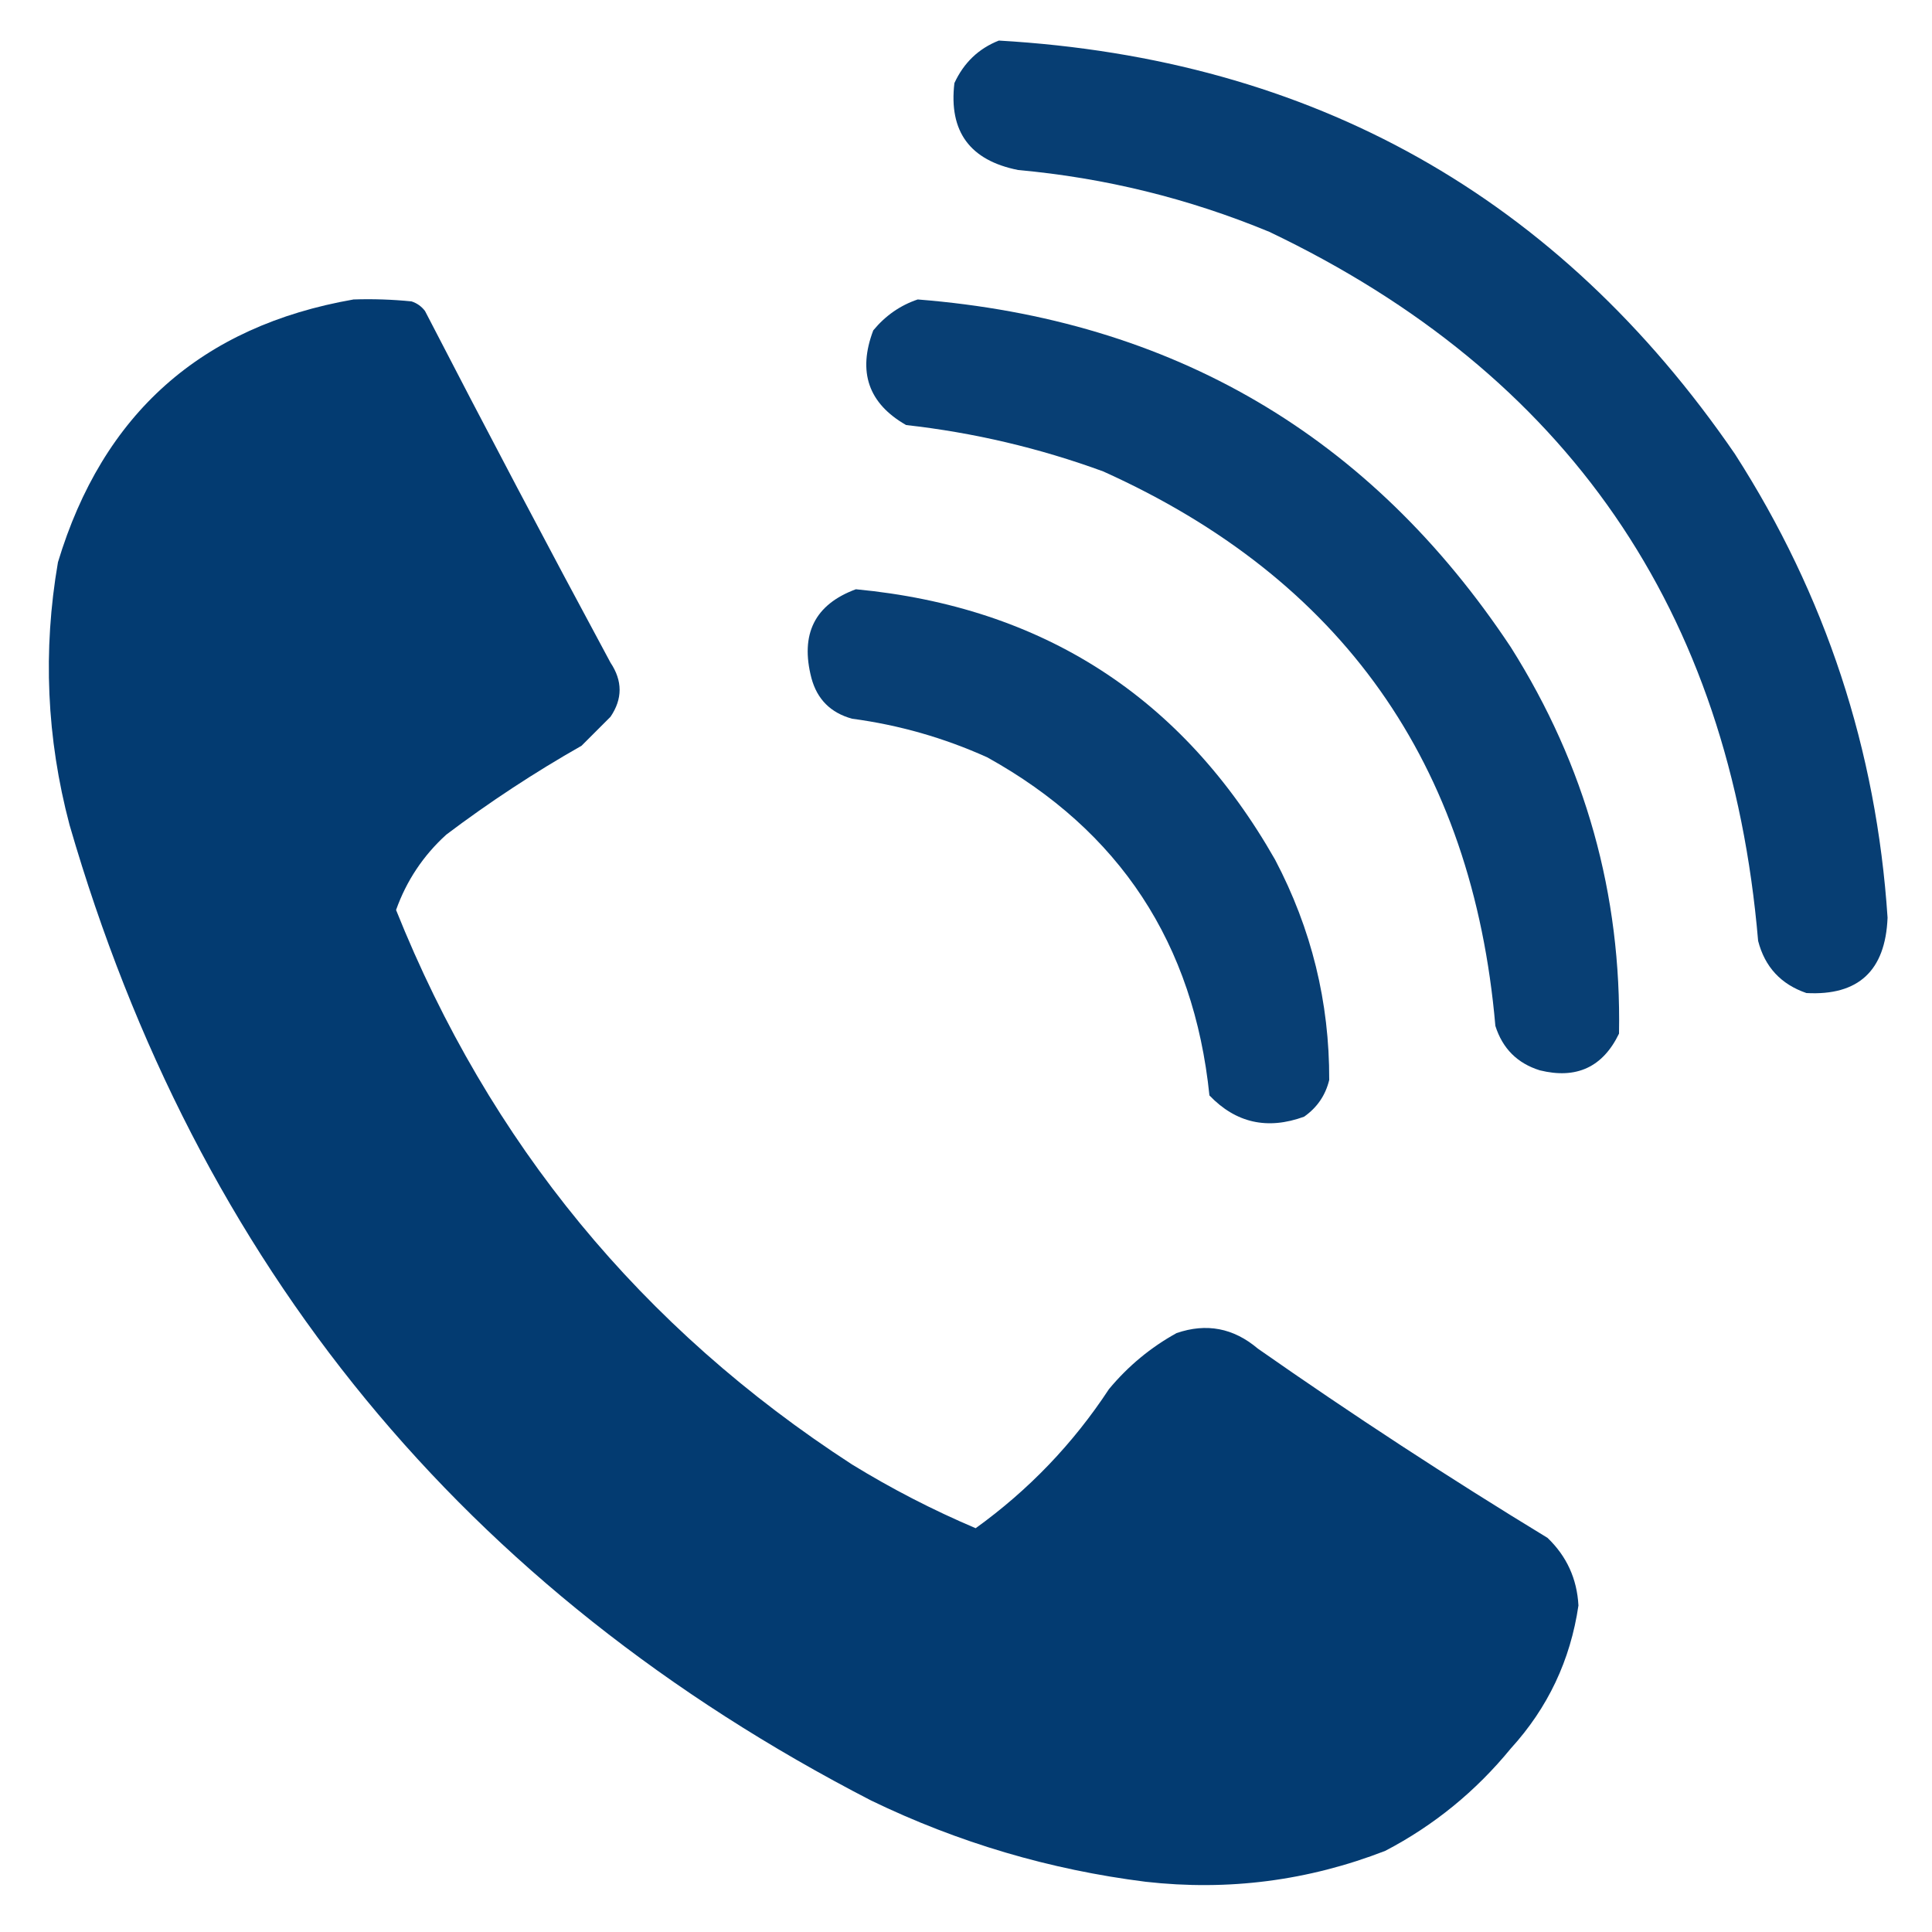
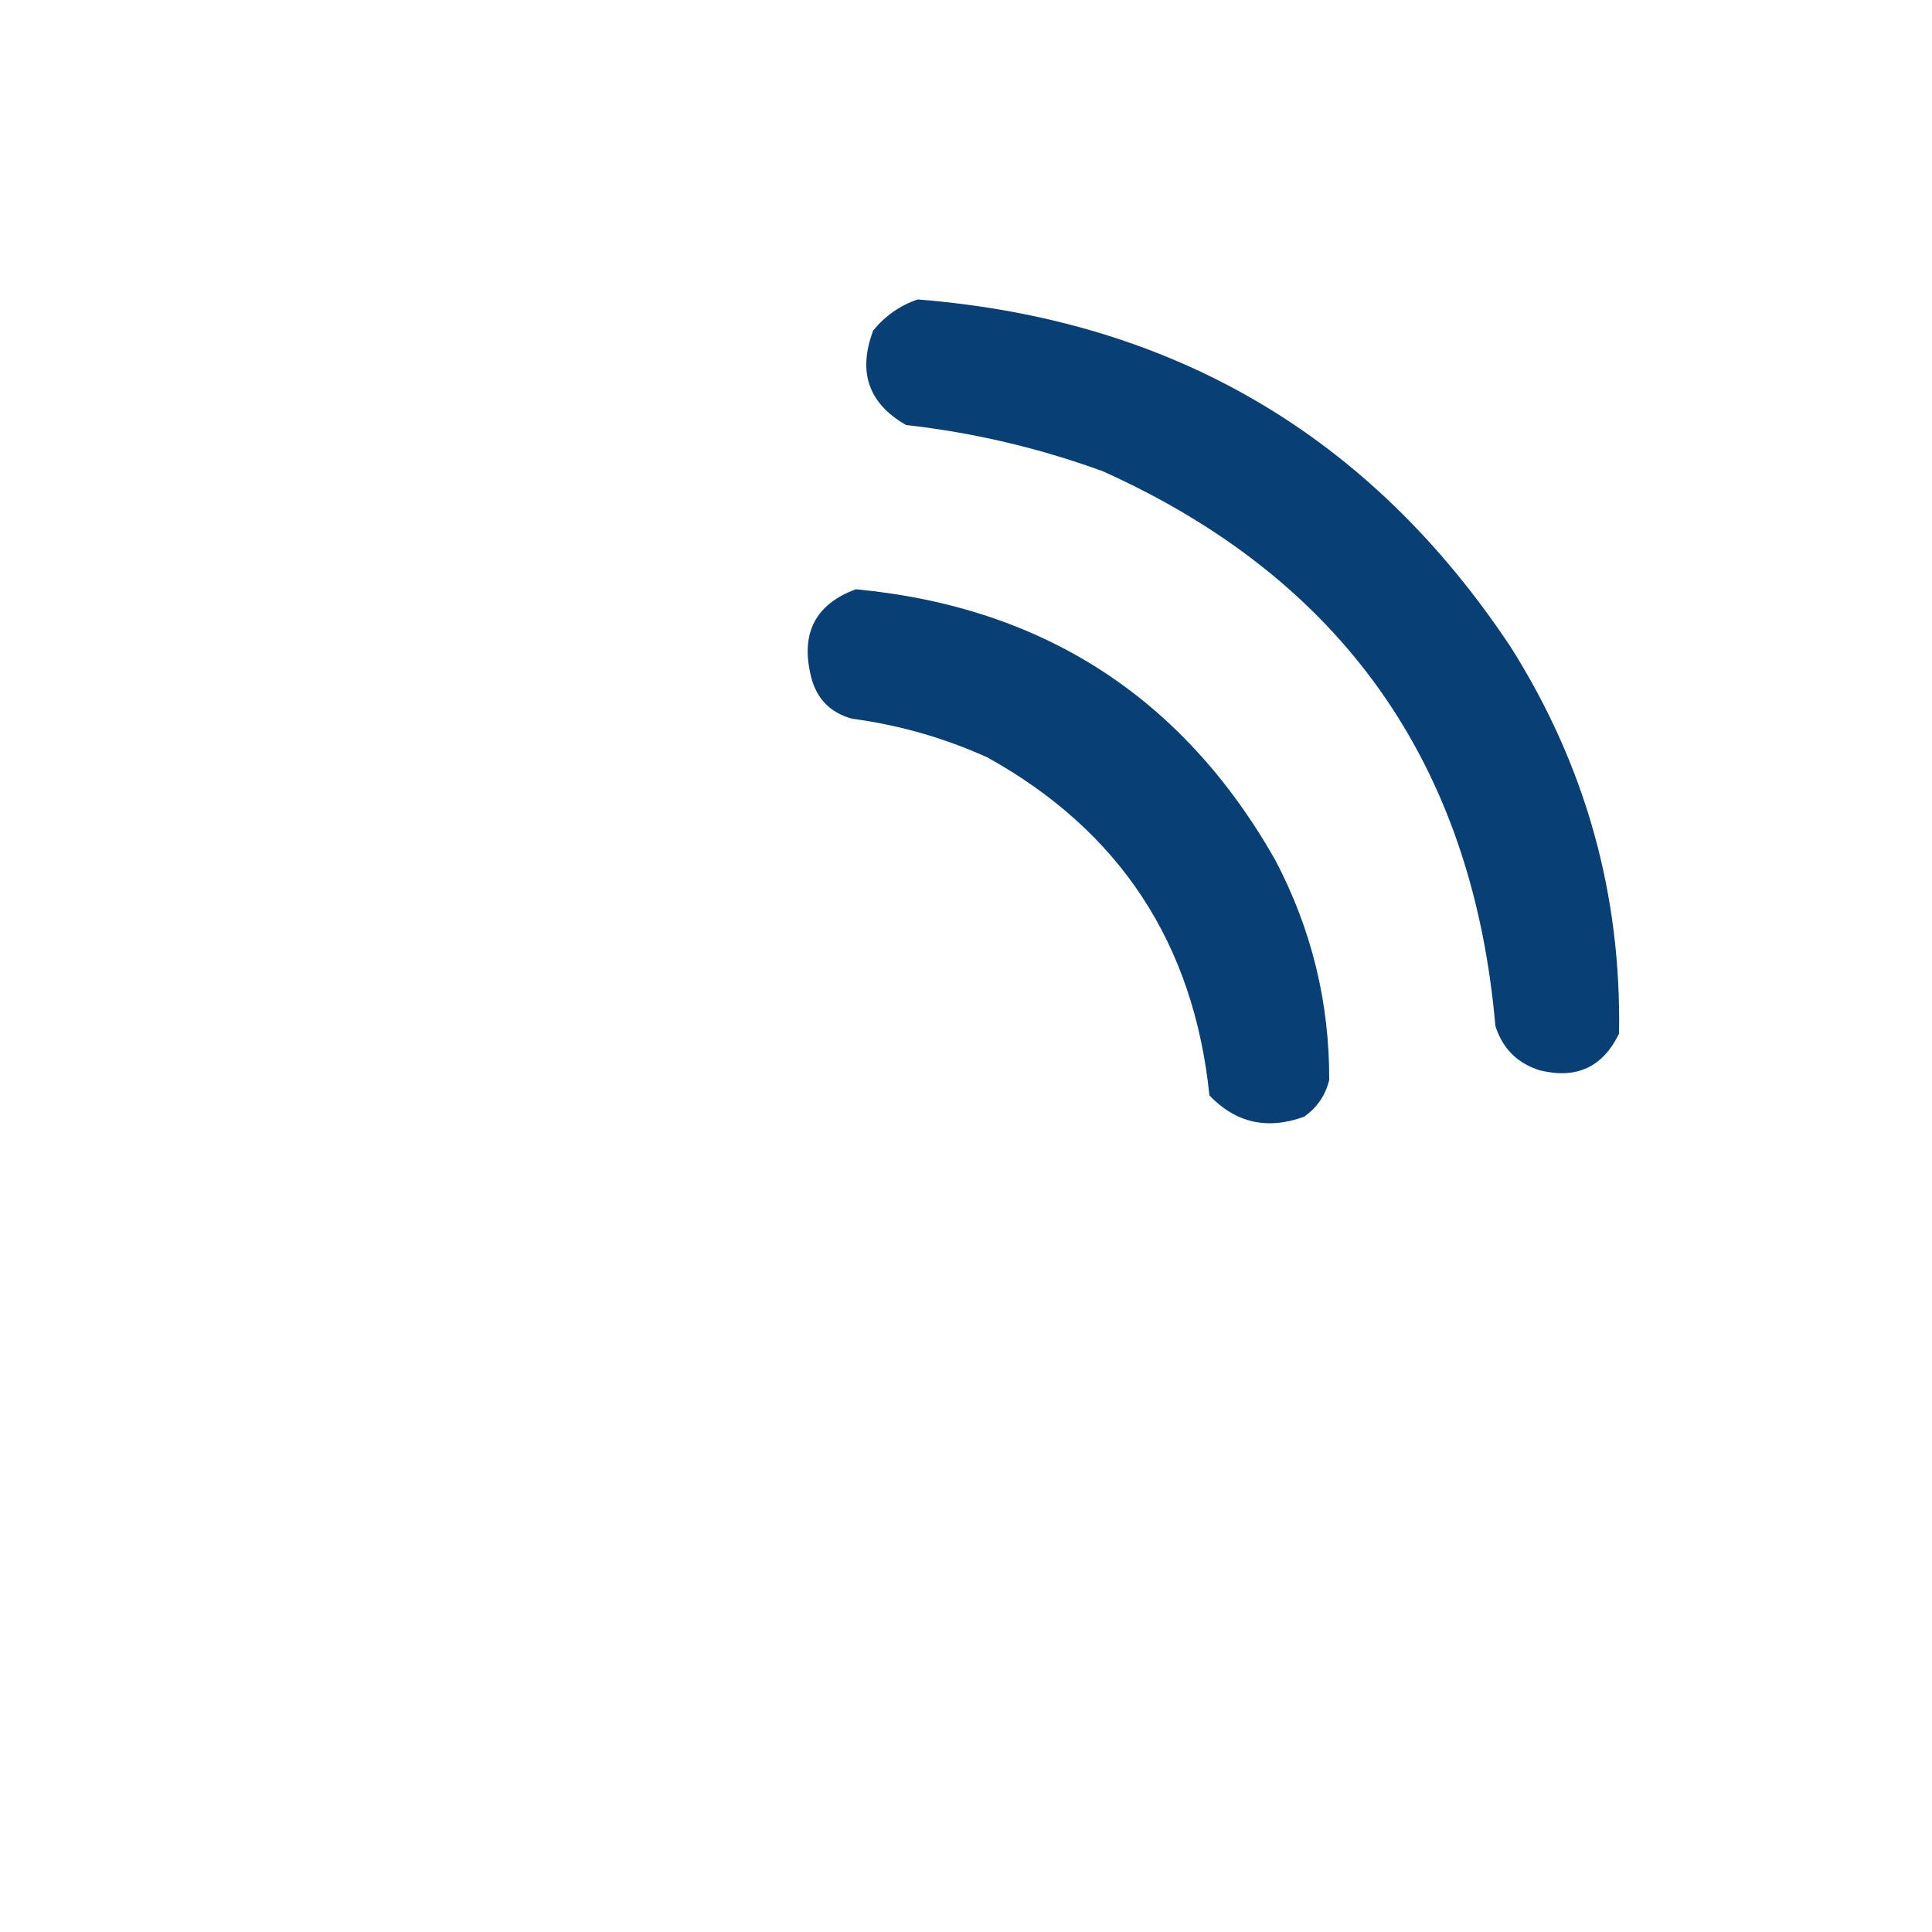
<svg xmlns="http://www.w3.org/2000/svg" width="500px" height="500px" style="shape-rendering:geometricPrecision; text-rendering:geometricPrecision; image-rendering:optimizeQuality; fill-rule:evenodd; clip-rule:evenodd">
  <g>
-     <path style="opacity:0.969" fill="#003970" d="M 258.5,10.5 C 339.75,15.193 403.25,50.86 449,117.5C 472.46,154.046 485.626,194.046 488.5,237.5C 487.951,251.222 480.951,257.722 467.5,257C 460.903,254.737 456.736,250.237 455,243.5C 447.711,157.94 405.544,96.774 328.5,60C 307.657,51.373 285.99,46.039 263.5,44C 251.01,41.523 245.51,34.023 247,21.5C 249.437,16.226 253.271,12.559 258.5,10.5 Z" />
-   </g>
+     </g>
  <g>
-     <path style="opacity:0.987" fill="#003970" d="M 91.5,77.5 C 96.511,77.334 101.511,77.501 106.5,78C 107.931,78.465 109.097,79.299 110,80.5C 125.745,110.991 141.745,141.325 158,171.5C 161.138,176.211 161.138,180.878 158,185.5C 155.5,188 153,190.5 150.5,193C 138.32,199.921 126.653,207.588 115.5,216C 109.542,221.415 105.209,227.915 102.5,235.5C 126.663,295.828 165.997,343.661 220.5,379C 230.728,385.281 241.394,390.781 252.5,395.5C 266.231,385.603 277.731,373.603 287,359.5C 291.959,353.535 297.792,348.702 304.5,345C 312.229,342.351 319.229,343.684 325.5,349C 349.96,366.12 374.96,382.453 400.5,398C 405.461,402.757 408.128,408.59 408.5,415.5C 406.42,429.657 400.587,441.99 391,452.5C 381.908,463.605 371.074,472.438 358.5,479C 338.525,486.747 317.858,489.414 296.5,487C 271.675,483.878 248.008,476.878 225.5,466C 120.22,411.701 51.053,327.535 18,213.5C 12.055,191.037 11.055,168.371 15,145.5C 26.609,107.051 52.109,84.384 91.5,77.5 Z" />
-   </g>
+     </g>
  <g>
    <path style="opacity:0.968" fill="#003970" d="M 237.5,77.5 C 303.494,82.729 354.661,112.729 391,167.5C 410.319,198.117 419.652,231.45 419,267.5C 414.81,276.177 407.976,279.343 398.5,277C 392.693,275.193 388.859,271.36 387,265.5C 381.101,197.645 347.268,149.812 285.5,122C 268.99,115.956 251.99,111.956 234.5,110C 224.751,104.427 221.918,96.26 226,85.5C 229.15,81.689 232.983,79.023 237.5,77.5 Z" />
  </g>
  <g>
    <path style="opacity:0.966" fill="#003970" d="M 221.5,152.5 C 269.889,157.083 306.056,180.417 330,222.5C 339.405,240.374 344.072,259.374 344,279.5C 343.036,283.468 340.869,286.635 337.5,289C 328.007,292.465 319.84,290.632 313,283.5C 308.957,244.171 289.79,215.004 255.5,196C 244.332,190.958 232.665,187.624 220.5,186C 214.974,184.474 211.474,180.974 210,175.5C 207.035,164.093 210.869,156.426 221.5,152.5 Z" />
  </g>
</svg>